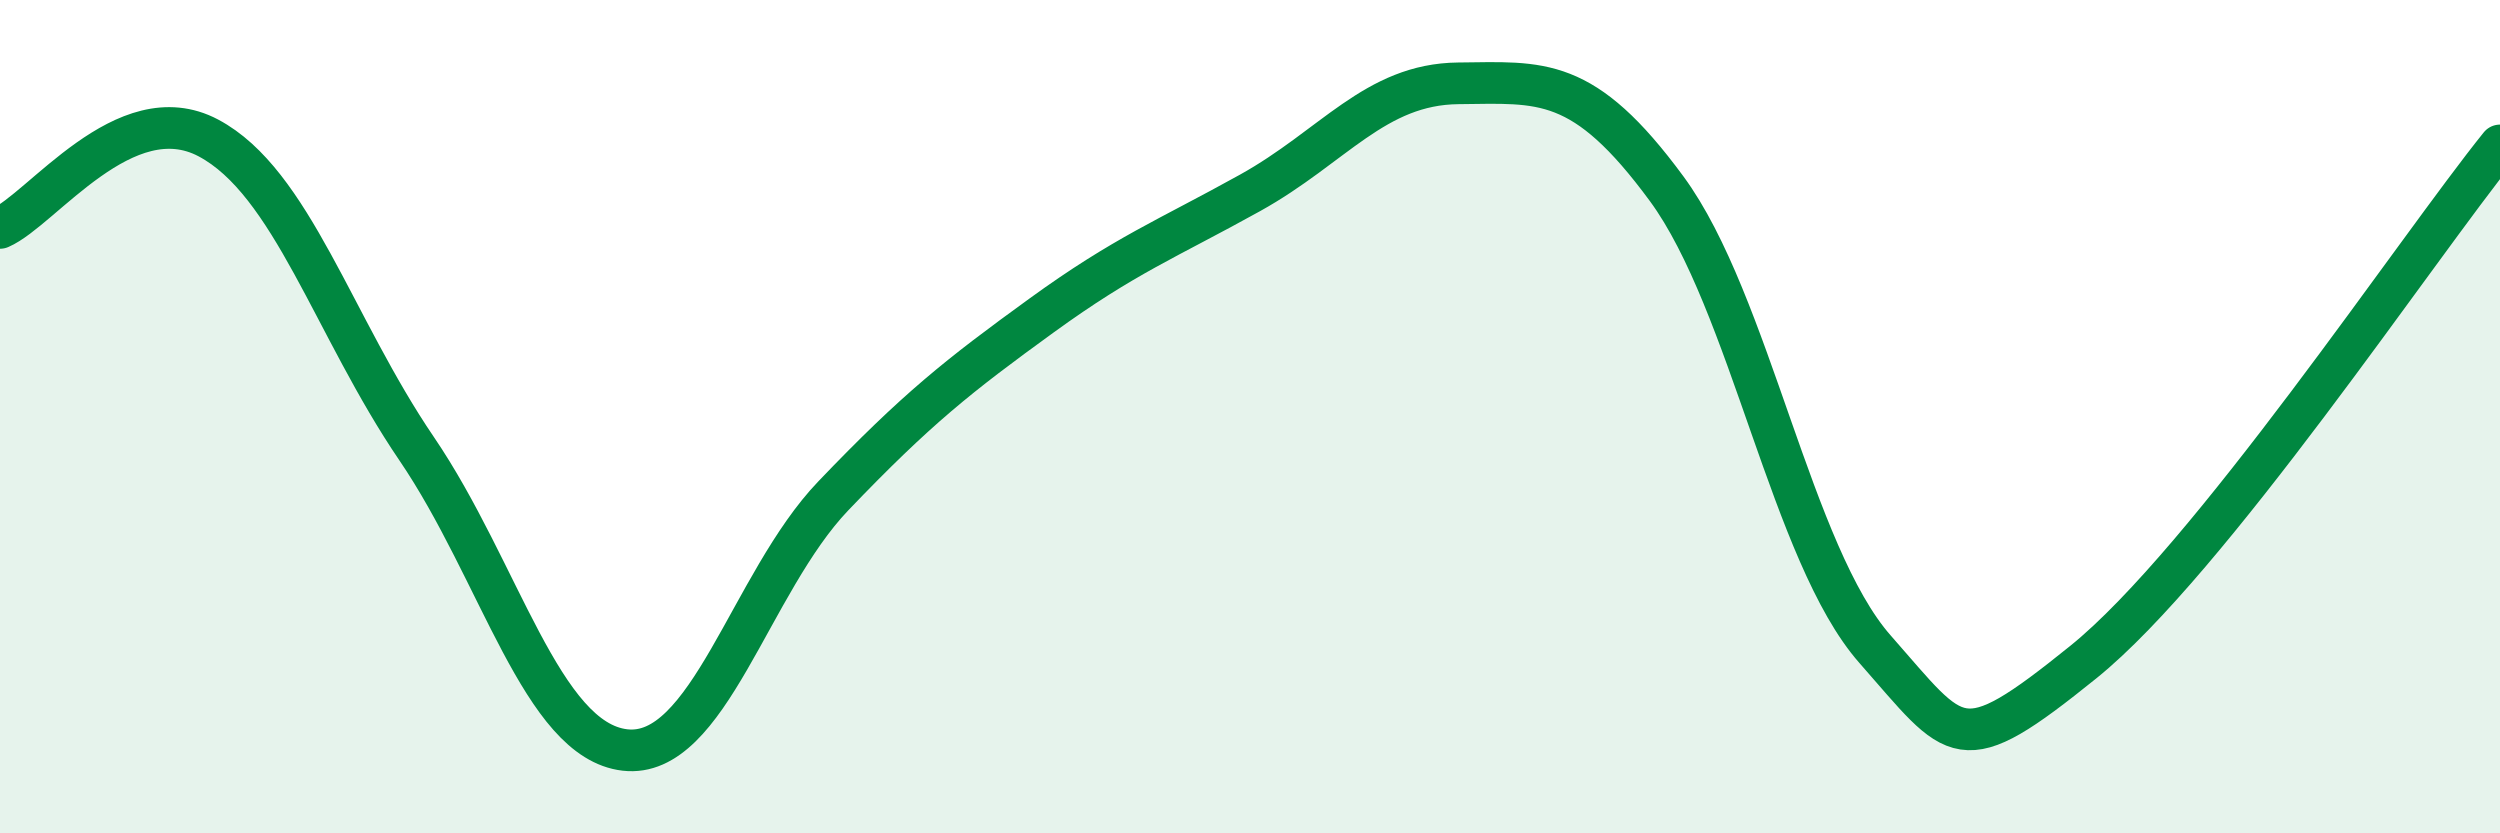
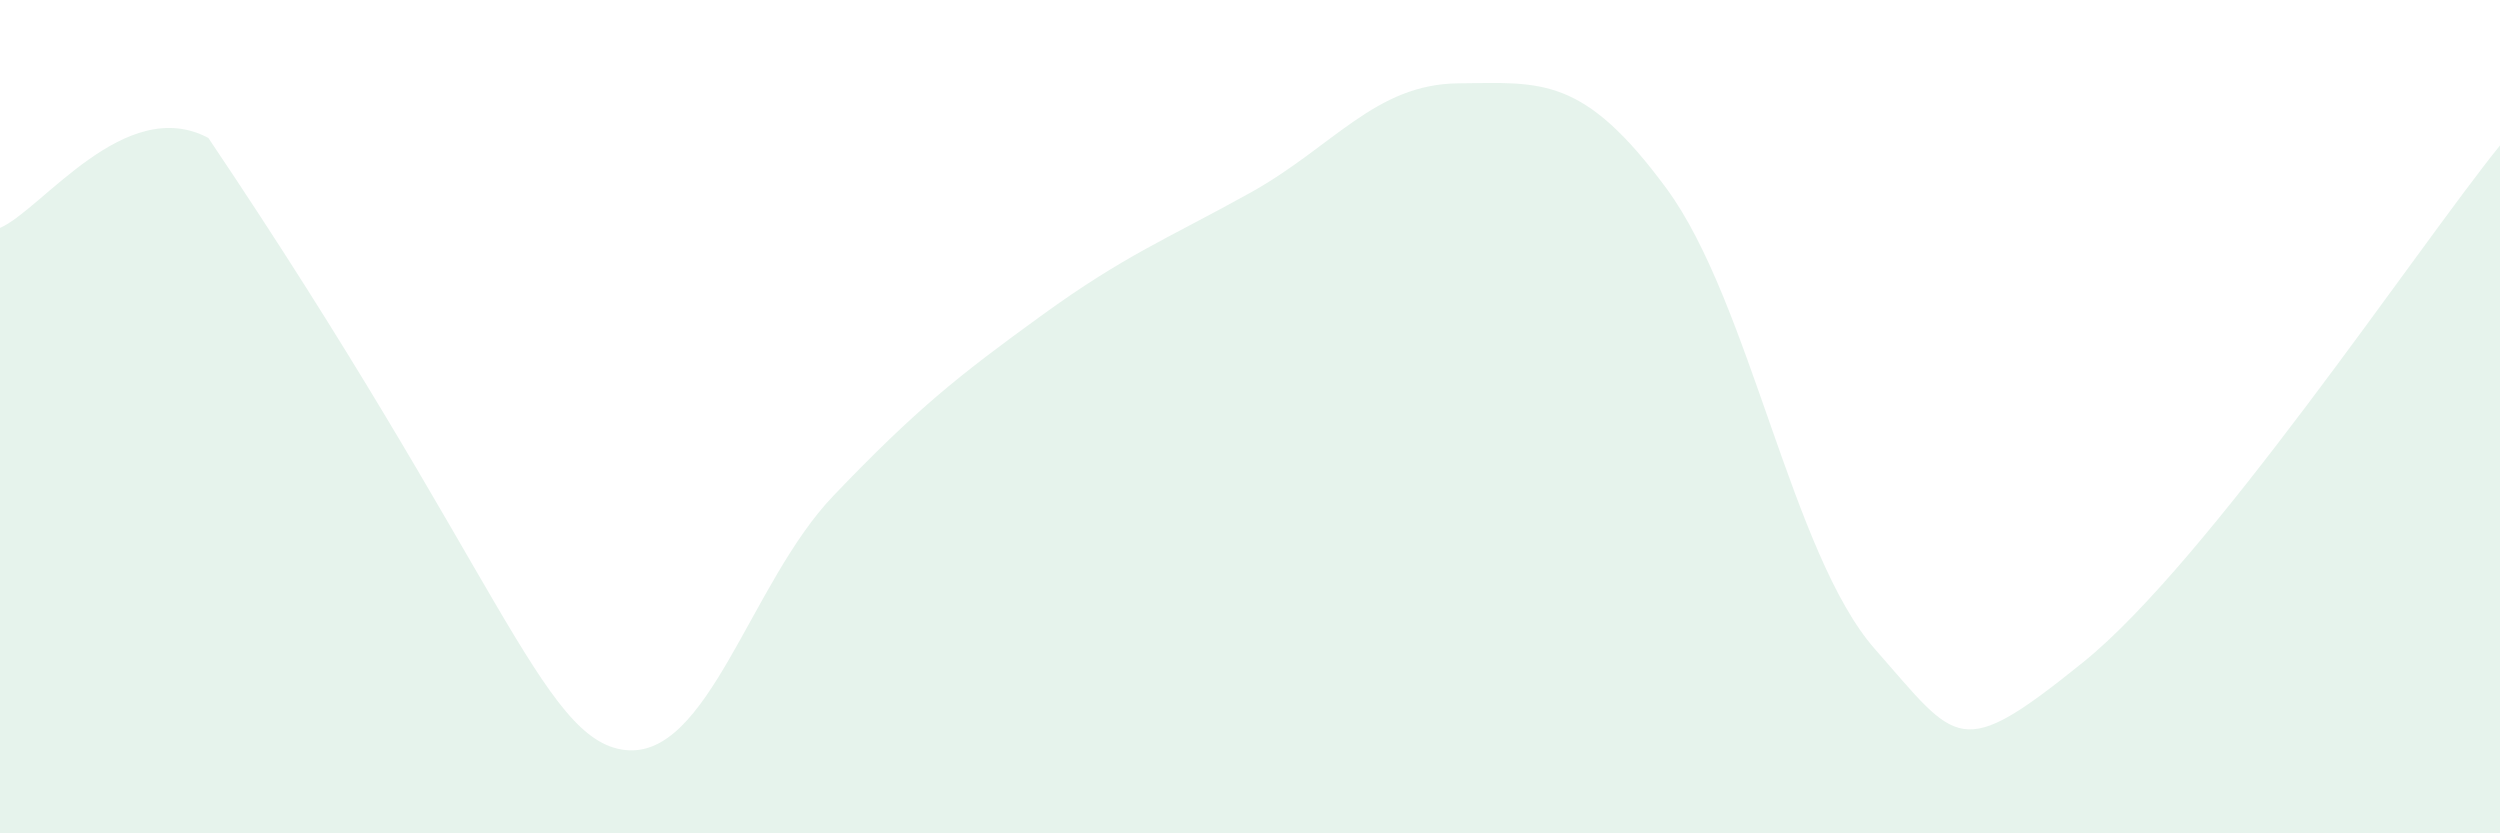
<svg xmlns="http://www.w3.org/2000/svg" width="60" height="20" viewBox="0 0 60 20">
-   <path d="M 0,5.47 C 1,5.04 3,2.25 5,3.31 C 7,4.37 8,7.83 10,10.77 C 12,13.71 13,17.77 15,18 C 17,18.23 18,13.99 20,11.9 C 22,9.81 23,9.02 25,7.57 C 27,6.12 28,5.74 30,4.63 C 32,3.52 33,2.02 35,2 C 37,1.98 38,1.81 40,4.53 C 42,7.25 43,13.31 45,15.58 C 47,17.85 47,18.31 50,15.89 C 53,13.47 58,5.97 60,3.49L60 20L0 20Z" fill="#008740" opacity="0.1" stroke-linecap="round" stroke-linejoin="round" />
-   <path d="M 0,5.47 C 1,5.04 3,2.25 5,3.31 C 7,4.37 8,7.83 10,10.77 C 12,13.71 13,17.77 15,18 C 17,18.23 18,13.99 20,11.9 C 22,9.81 23,9.02 25,7.57 C 27,6.12 28,5.74 30,4.63 C 32,3.52 33,2.02 35,2 C 37,1.98 38,1.81 40,4.53 C 42,7.25 43,13.31 45,15.58 C 47,17.85 47,18.31 50,15.89 C 53,13.47 58,5.97 60,3.49" stroke="#008740" stroke-width="1" fill="none" stroke-linecap="round" stroke-linejoin="round" />
+   <path d="M 0,5.47 C 1,5.04 3,2.25 5,3.31 C 12,13.71 13,17.77 15,18 C 17,18.23 18,13.99 20,11.9 C 22,9.81 23,9.02 25,7.57 C 27,6.12 28,5.74 30,4.63 C 32,3.52 33,2.02 35,2 C 37,1.98 38,1.81 40,4.53 C 42,7.25 43,13.31 45,15.58 C 47,17.85 47,18.31 50,15.89 C 53,13.47 58,5.97 60,3.49L60 20L0 20Z" fill="#008740" opacity="0.1" stroke-linecap="round" stroke-linejoin="round" />
</svg>